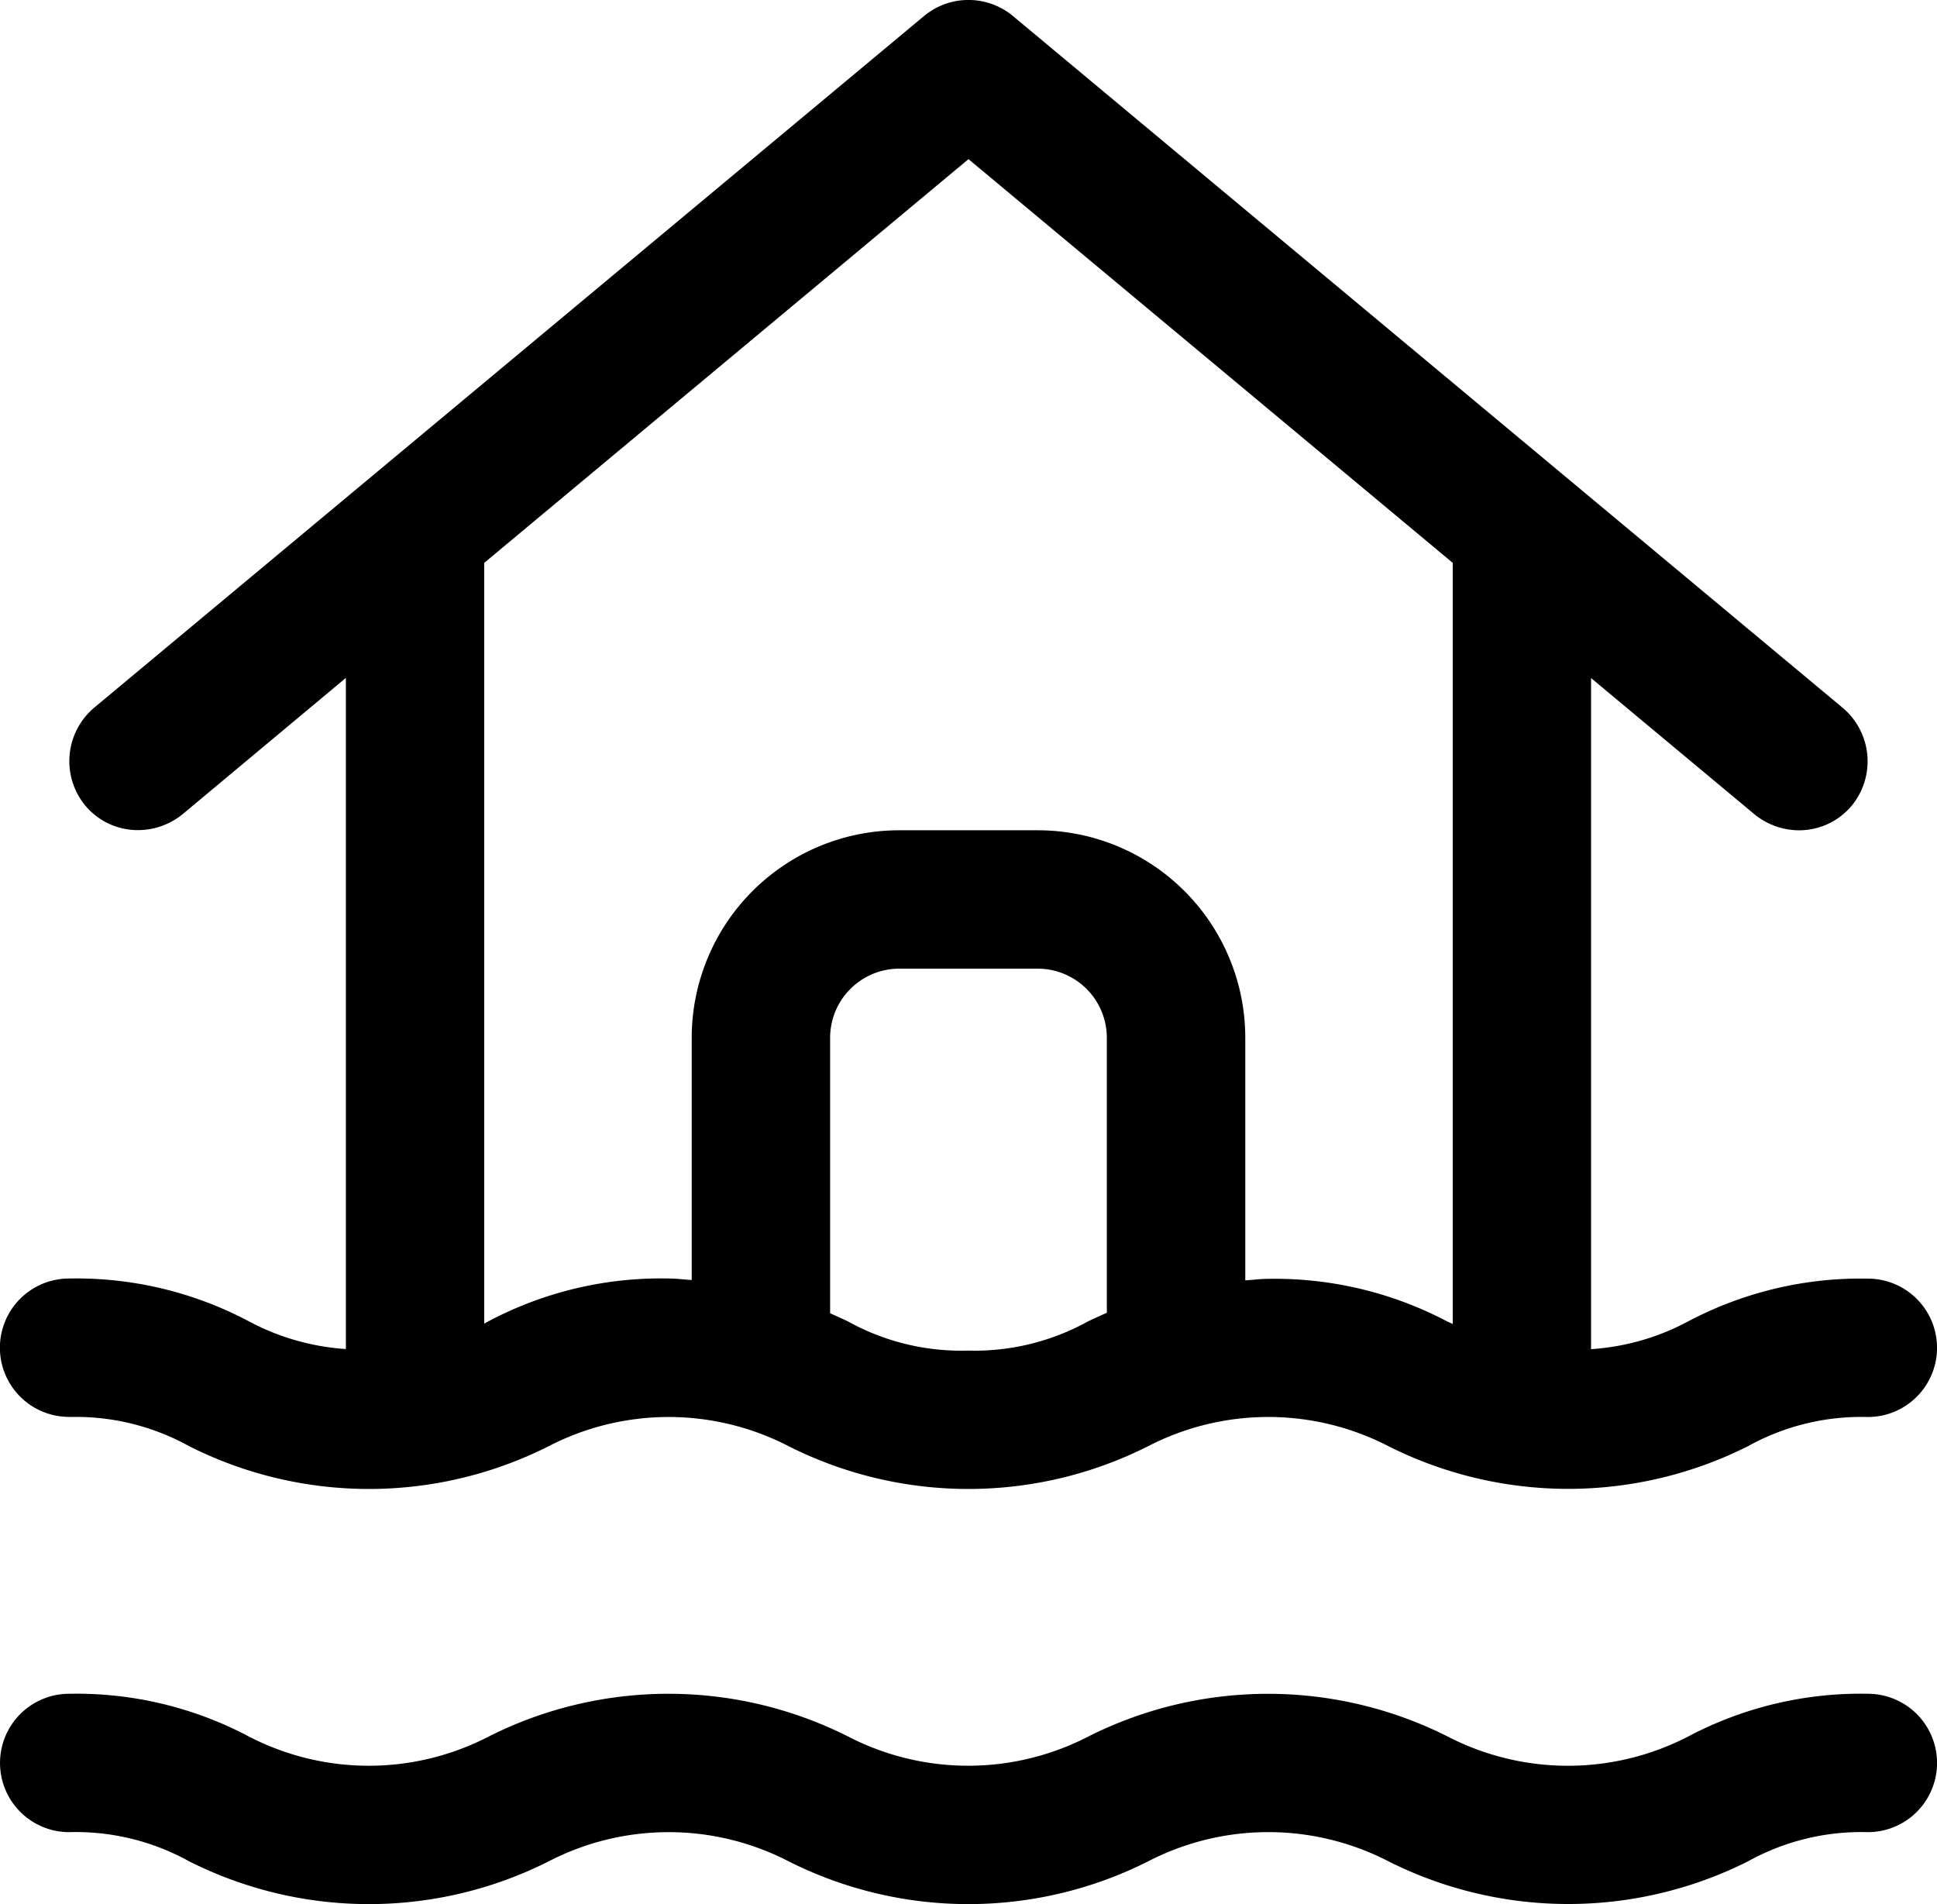
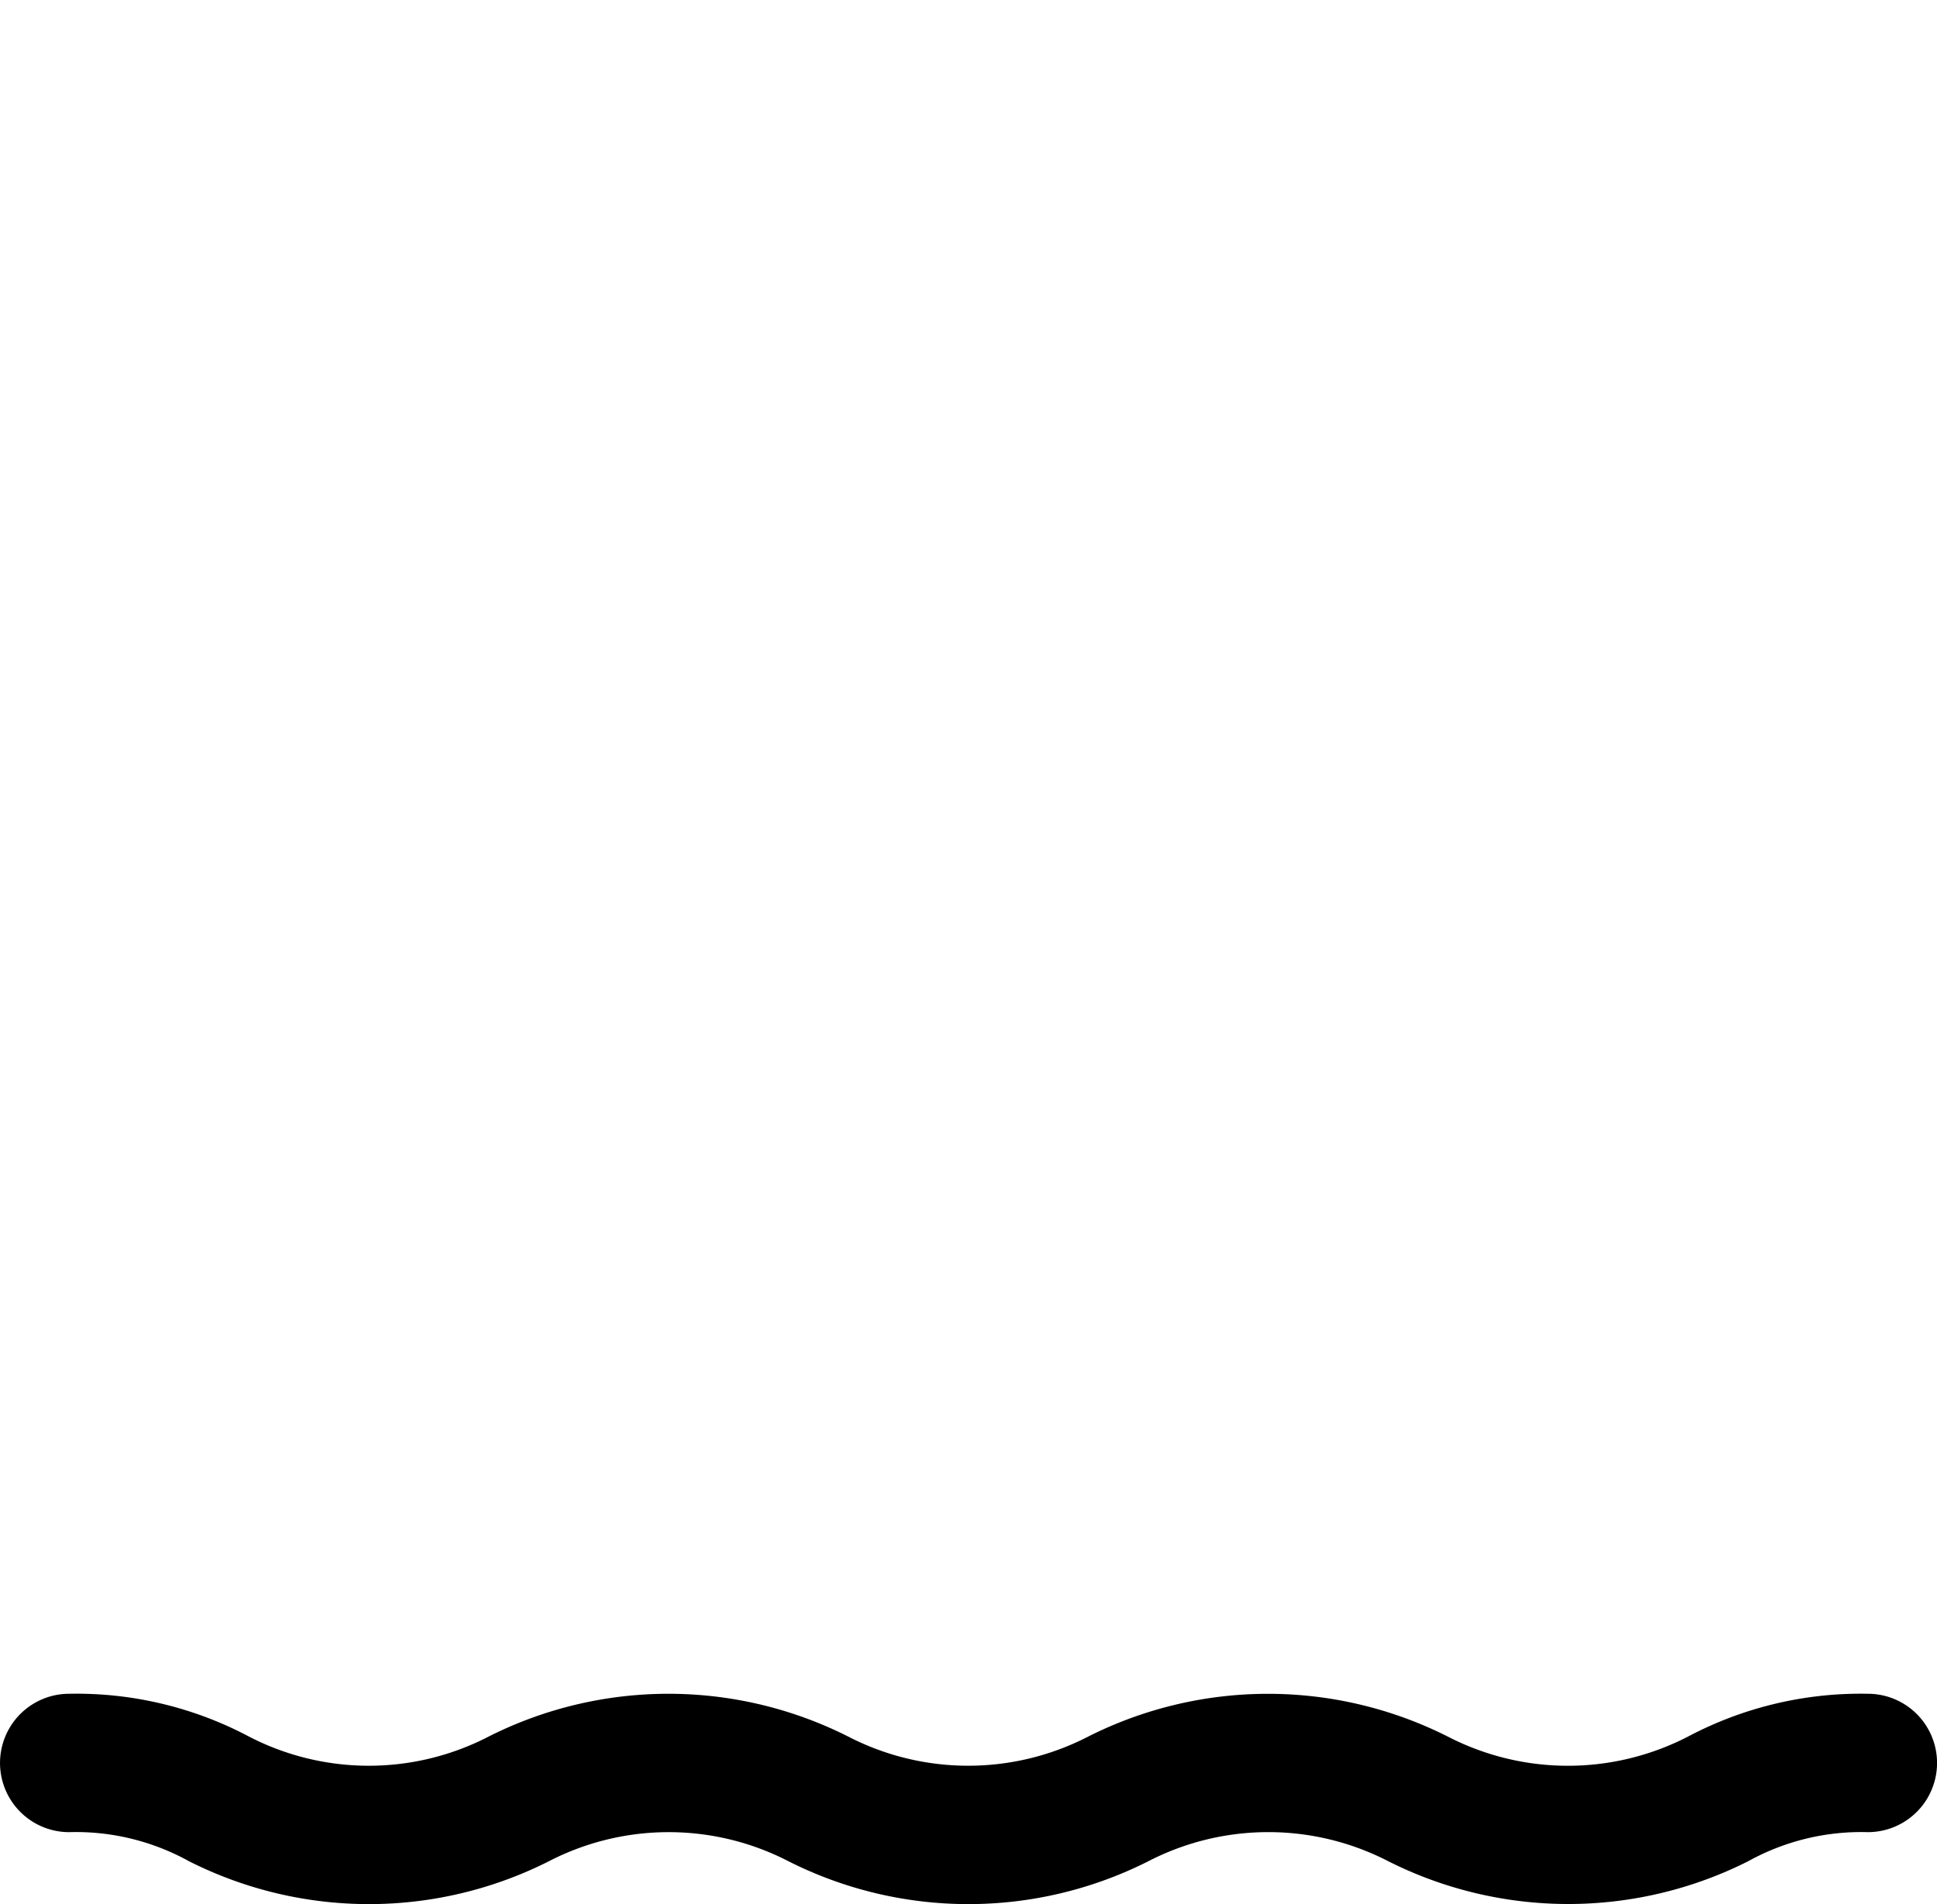
<svg xmlns="http://www.w3.org/2000/svg" width="85.932" height="84.462" viewBox="0 0 85.932 84.462">
  <g id="noun-flood-4587476" transform="translate(-74.997 -74.996)">
-     <path id="Path_95" data-name="Path 95" d="M78.066,137.849a10.366,10.366,0,0,1,5.319,1.292,17.709,17.709,0,0,0,15.959,0,11.585,11.585,0,0,1,10.634,0,17.709,17.709,0,0,0,15.959,0,11.612,11.612,0,0,1,10.652,0,17.746,17.746,0,0,0,15.959,0,10.364,10.364,0,0,1,5.313-1.292,3.069,3.069,0,1,0,0-6.138,16.382,16.382,0,0,0-7.979,1.9,10.561,10.561,0,0,1-4.3,1.228V105.073l7.243,6.037a3.145,3.145,0,0,0,1.964.715,3.039,3.039,0,0,0,2.363-1.1,3.1,3.1,0,0,0-.4-4.327L119.927,75.7a3.085,3.085,0,0,0-3.928,0l-36.828,30.69a3.1,3.1,0,0,0-.4,4.327,3.039,3.039,0,0,0,2.363,1.1,3.144,3.144,0,0,0,1.964-.706l7.243-6.046v29.769a10.594,10.594,0,0,1-4.3-1.228,16.335,16.335,0,0,0-7.979-1.9,3.069,3.069,0,1,0,0,6.138Zm39.869-2.946a10.365,10.365,0,0,1-5.316-1.292c-.246-.12-.528-.242-.795-.365V121.031a3.069,3.069,0,0,1,3.069-3.069h6.138a3.069,3.069,0,0,1,3.069,3.069v12.193c-.282.129-.583.261-.841.387h0a10.4,10.4,0,0,1-5.325,1.292Zm.027-52.848,21.483,17.907v33.759l-.224-.1a16.415,16.415,0,0,0-7.979-1.9c-.371,0-.657.049-1,.065V121.031a9.207,9.207,0,0,0-9.207-9.207h-6.144a9.207,9.207,0,0,0-9.207,9.207v10.741c-.356-.019-.651-.067-1.04-.067a16.33,16.33,0,0,0-7.979,1.9l-.187.1V99.963Z" />
    <path id="Path_96" data-name="Path 96" d="M157.866,992.964a16.382,16.382,0,0,0-7.979,1.9,11.612,11.612,0,0,1-10.652,0,17.722,17.722,0,0,0-15.959,0,11.6,11.6,0,0,1-10.64,0,17.709,17.709,0,0,0-15.959,0,11.566,11.566,0,0,1-10.625,0,16.335,16.335,0,0,0-7.979-1.9,3.069,3.069,0,1,0,0,6.138,10.366,10.366,0,0,1,5.319,1.292,17.709,17.709,0,0,0,15.959,0,11.586,11.586,0,0,1,10.634,0,17.709,17.709,0,0,0,15.959,0,11.612,11.612,0,0,1,10.652,0,17.746,17.746,0,0,0,15.959,0,10.364,10.364,0,0,1,5.313-1.292,3.069,3.069,0,1,0,0-6.138Z" transform="translate(-0.006 -842.839)" />
  </g>
</svg>